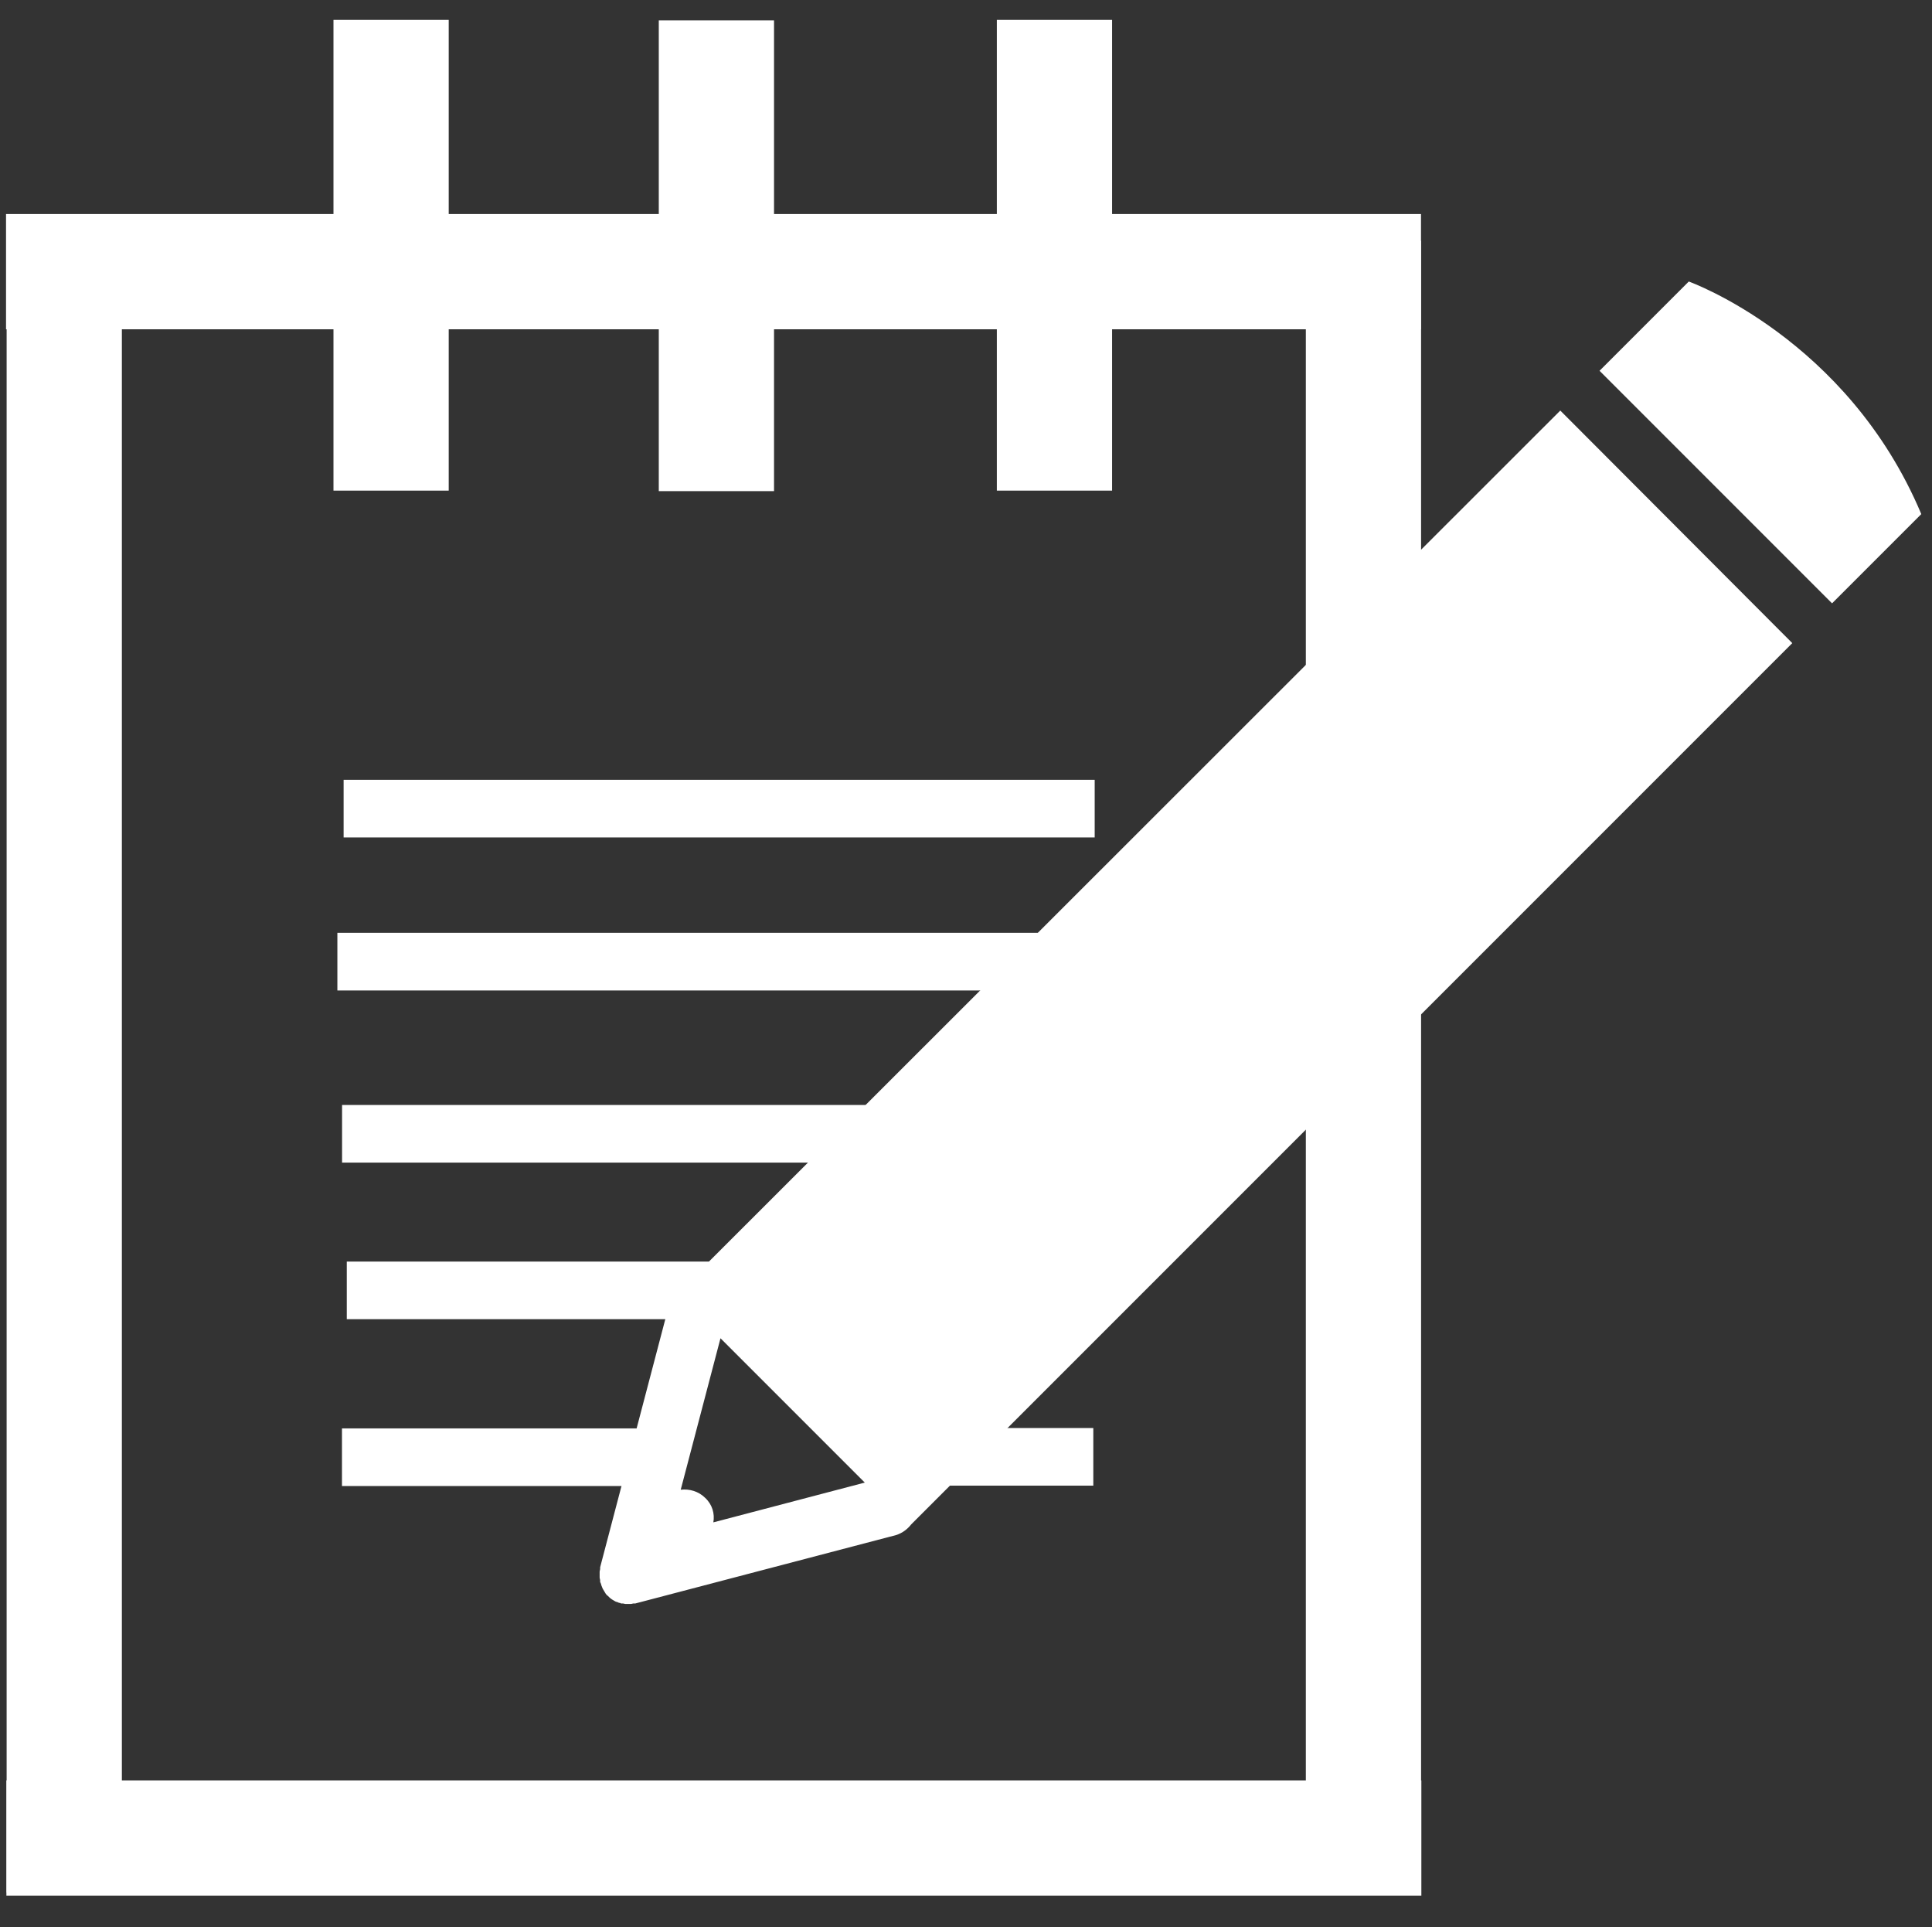
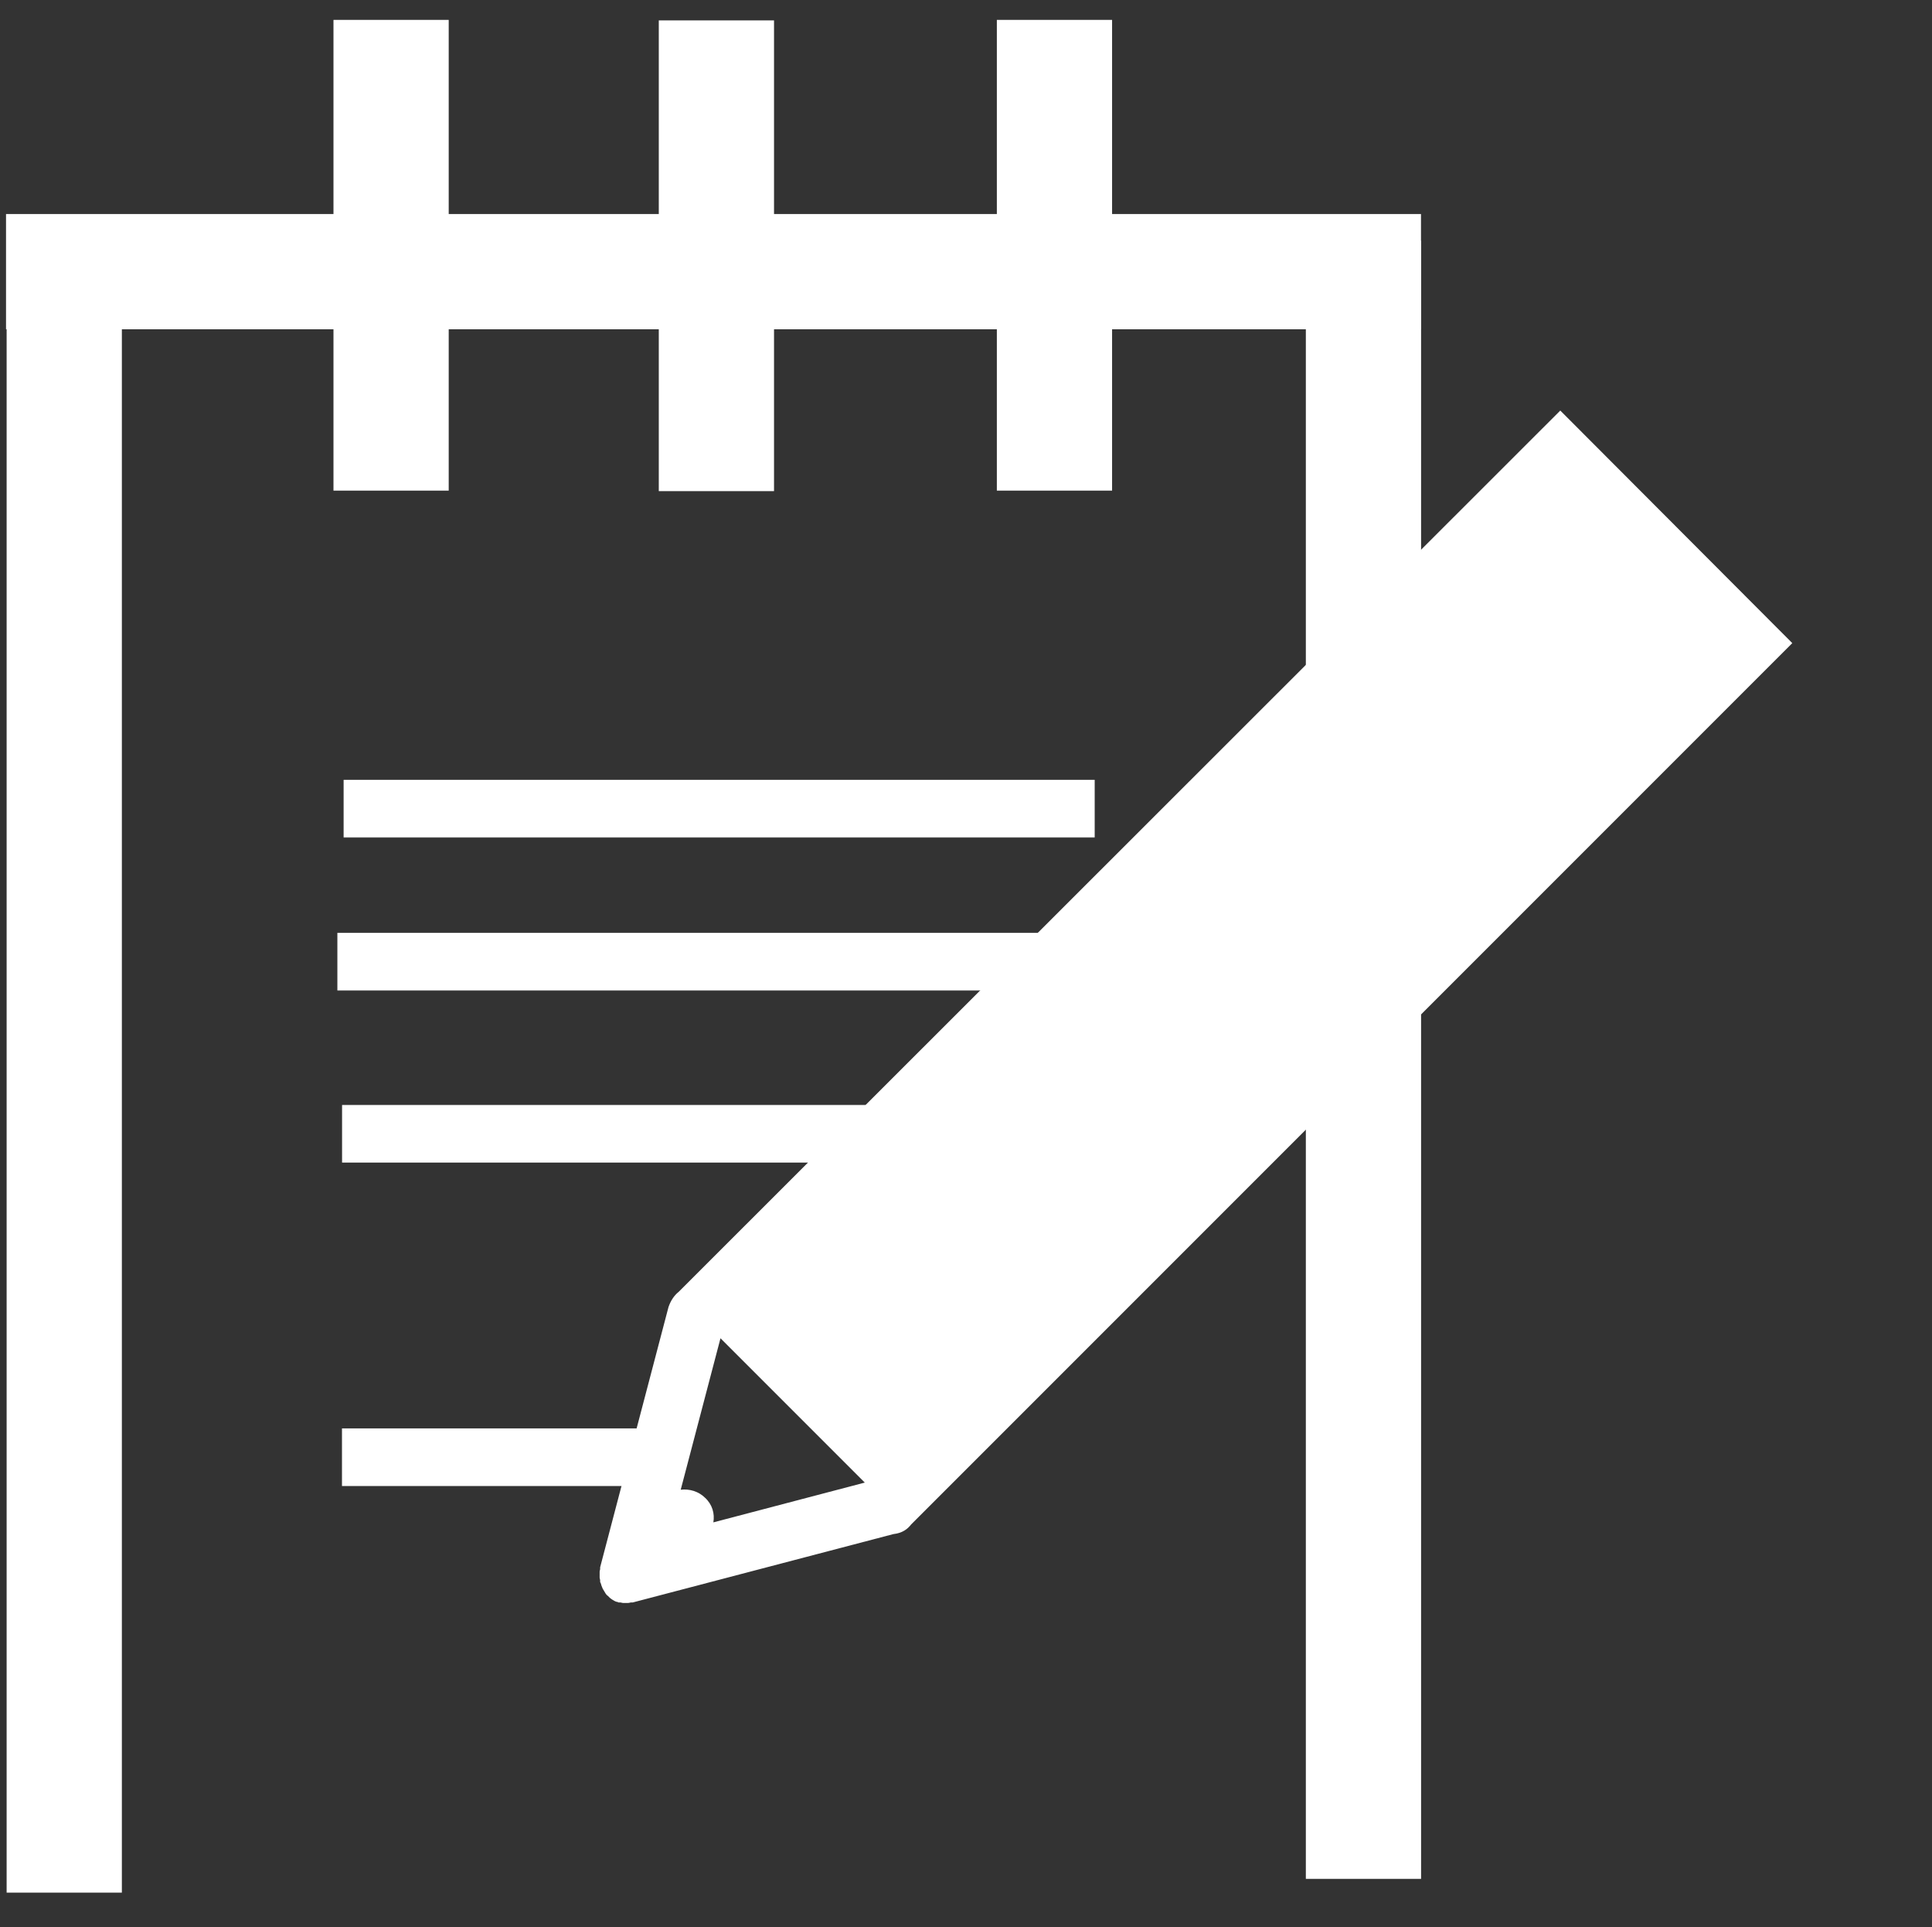
<svg xmlns="http://www.w3.org/2000/svg" version="1.1" x="0px" y="0px" viewBox="0 0 378.9 377.9" style="enable-background:new 0 0 378.9 377.9;" xml:space="preserve">
  <rect x="0" y="0" width="378.9" height="377.9" fill="#333333" stroke="none" />
  <style type="text/css">
	.event-st0{fill:#FFFFFF;}
</style>
  <g id="Layer_2">
-     <rect x="189.4" y="266.3" transform="matrix(-1.063168e-11 1 -1 -1.063168e-11 480.716 90.6)" class="event-st0" width="11.3" height="38.6" />
    <rect x="65.4" y="3.9" class="event-st0" width="22.6" height="92.3" />
    <rect x="129.2" y="4" class="event-st0" width="22.6" height="92.3" />
    <rect x="195.5" y="3.9" class="event-st0" width="22.6" height="92.3" />
    <rect x="1.3" y="42.7" class="event-st0" width="22.6" height="328.4" />
    <rect x="256.1" y="47.2" class="event-st0" width="22.6" height="321.2" />
-     <rect x="128.7" y="221.7" transform="matrix(-3.797603e-11 1 -1 -3.797603e-11 500.454 220.41)" class="event-st0" width="22.6" height="277.5" />
    <rect x="128.6" y="-85.6" transform="matrix(-3.801600e-11 1 -1 -3.801600e-11 193.082 -86.634)" class="event-st0" width="22.6" height="277.5" />
    <rect x="135.4" y="84.9" transform="matrix(-4.043184e-11 1 -1 -4.043184e-11 299.589 17.505)" class="event-st0" width="11.3" height="147.3" />
    <rect x="134.2" y="115" transform="matrix(-4.043184e-11 1 -1 -4.043184e-11 328.464 48.708)" class="event-st0" width="11.3" height="147.3" />
    <rect x="135.1" y="148.6" transform="matrix(-4.043184e-11 1 -1 -4.043184e-11 362.985 81.559)" class="event-st0" width="11.3" height="147.3" />
-     <rect x="136" y="179.4" transform="matrix(-4.043184e-11 1 -1 -4.043184e-11 394.71 111.361)" class="event-st0" width="11.3" height="147.3" />
    <rect x="93.2" y="254" transform="matrix(-1.739782e-11 1 -1 -1.739782e-11 384.568 186.875)" class="event-st0" width="11.3" height="63.5" />
    <g>
-       <path class="event-st0" d="M178.7,298.9l172.8-172.8L306,80.5L133.1,253.3c-0.9,0.7-1.6,1.8-2,3l-13.4,51c0,0.1,0,0.2,0,0.3    c0,0.2-0.1,0.4-0.1,0.6c0,0.2,0,0.4,0,0.5c0,0.2,0,0.4,0,0.6c0,0.2,0.1,0.4,0.1,0.6c0,0.1,0,0.2,0,0.3c0,0.1,0.1,0.1,0.1,0.2    c0.1,0.2,0.1,0.4,0.2,0.6c0.1,0.2,0.1,0.3,0.2,0.5c0.1,0.2,0.2,0.3,0.3,0.5c0.1,0.2,0.2,0.3,0.3,0.5c0.1,0.1,0.2,0.3,0.4,0.4    c0.1,0.1,0.3,0.3,0.4,0.4c0.1,0.1,0.3,0.2,0.4,0.3c0.2,0.1,0.3,0.2,0.5,0.3c0.2,0.1,0.3,0.2,0.5,0.2c0.2,0.1,0.4,0.2,0.6,0.2    c0.1,0,0.1,0.1,0.2,0.1c0.1,0,0.2,0,0.3,0c0.2,0,0.4,0.1,0.6,0.1c0.2,0,0.4,0,0.5,0c0.2,0,0.4,0,0.5,0c0.2,0,0.4-0.1,0.6-0.1    c0.1,0,0.2,0,0.3,0l51.1-13.4C177,300.6,178,299.8,178.7,298.9z M138.3,293.7c-1.3-1.3-3.1-1.8-4.8-1.6l7.8-29.7l28.3,28.3    l-29.7,7.8C140.2,296.8,139.7,295,138.3,293.7z" />
-       <path class="event-st0" d="M359.3,118.3l-45.6-45.6l17.5-17.5c0,0,31.1,11.1,45.6,45.6L359.3,118.3z" />
+       <path class="event-st0" d="M178.7,298.9l172.8-172.8L306,80.5L133.1,253.3c-0.9,0.7-1.6,1.8-2,3l-13.4,51c0,0.1,0,0.2,0,0.3    c0,0.2-0.1,0.4-0.1,0.6c0,0.2,0,0.4,0,0.5c0,0.2,0,0.4,0,0.6c0,0.2,0.1,0.4,0.1,0.6c0,0.1,0,0.2,0,0.3c0,0.1,0.1,0.1,0.1,0.2    c0.1,0.2,0.1,0.4,0.2,0.6c0.1,0.2,0.1,0.3,0.2,0.5c0.1,0.2,0.2,0.3,0.3,0.5c0.1,0.2,0.2,0.3,0.3,0.5c0.1,0.1,0.2,0.3,0.4,0.4    c0.1,0.1,0.3,0.3,0.4,0.4c0.1,0.1,0.3,0.2,0.4,0.3c0.2,0.1,0.3,0.2,0.5,0.3c0.2,0.1,0.4,0.2,0.6,0.2    c0.1,0,0.1,0.1,0.2,0.1c0.1,0,0.2,0,0.3,0c0.2,0,0.4,0.1,0.6,0.1c0.2,0,0.4,0,0.5,0c0.2,0,0.4,0,0.5,0c0.2,0,0.4-0.1,0.6-0.1    c0.1,0,0.2,0,0.3,0l51.1-13.4C177,300.6,178,299.8,178.7,298.9z M138.3,293.7c-1.3-1.3-3.1-1.8-4.8-1.6l7.8-29.7l28.3,28.3    l-29.7,7.8C140.2,296.8,139.7,295,138.3,293.7z" />
    </g>
  </g>
  <g id="Layer_3">
</g>
</svg>